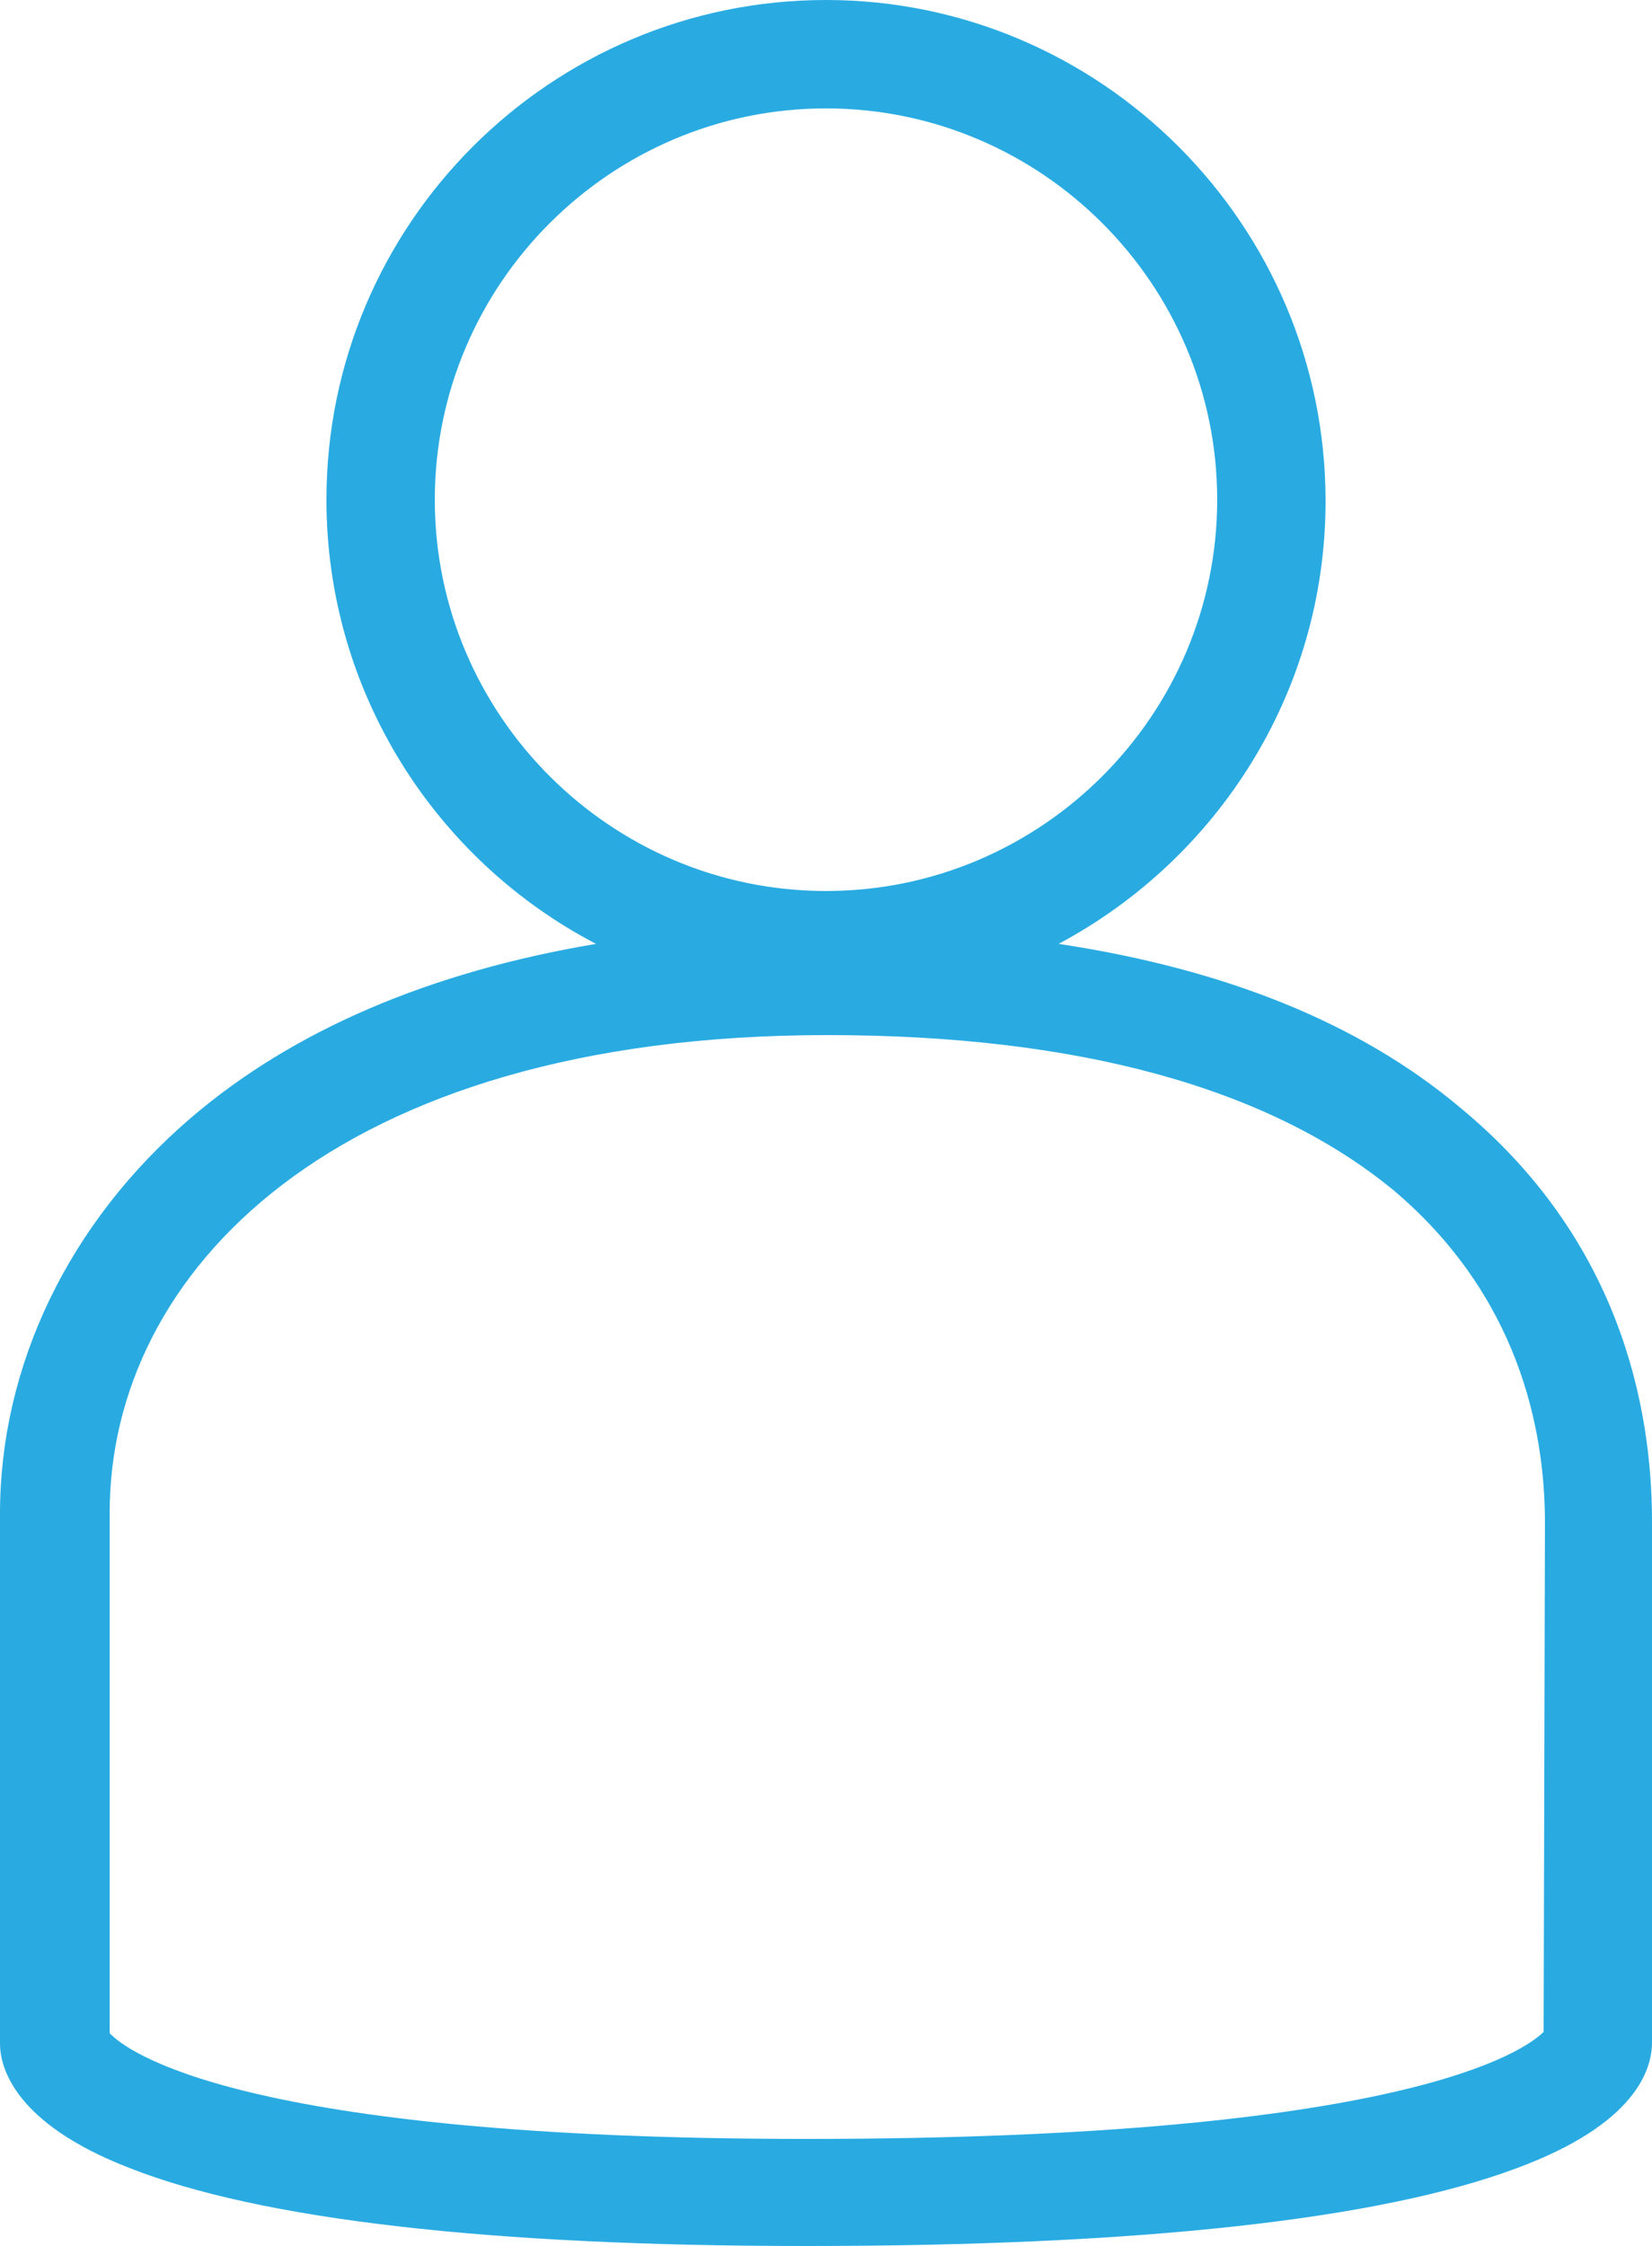
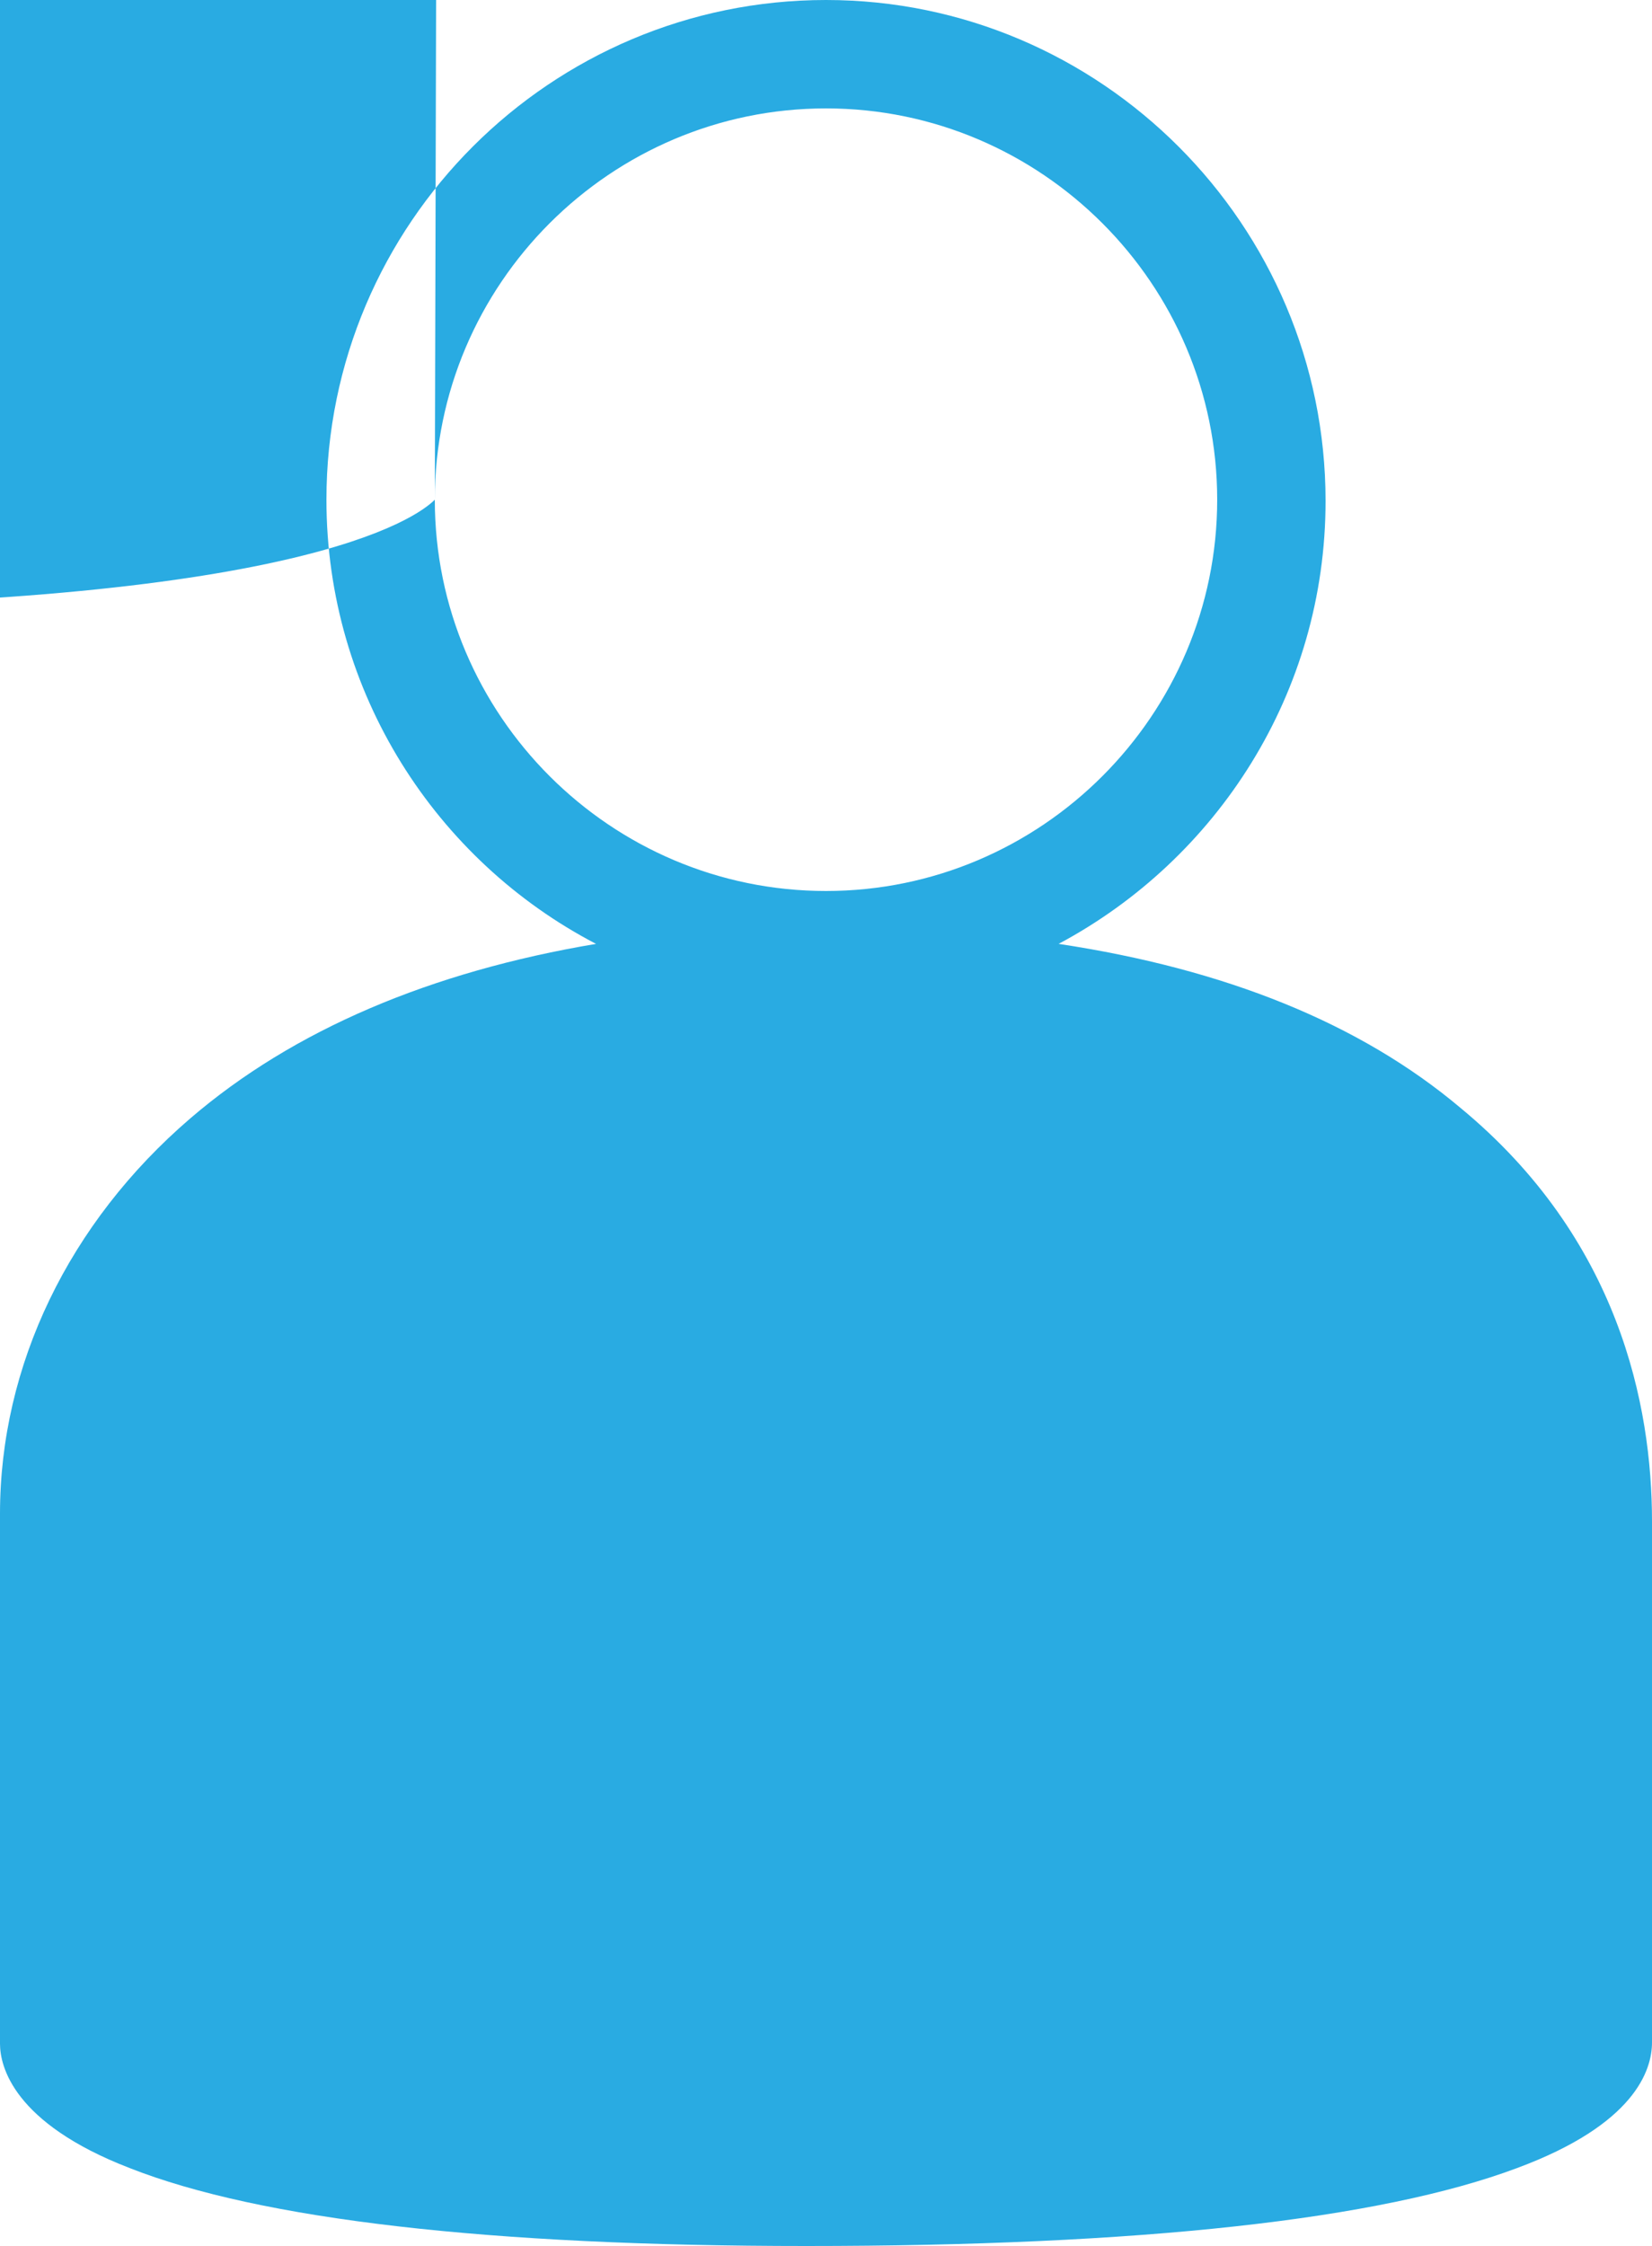
<svg xmlns="http://www.w3.org/2000/svg" preserveAspectRatio="xMidYMid meet" data-bbox="37.5 15.1 125 169.9" viewBox="37.5 15.1 125 169.9" data-type="color" role="presentation" aria-hidden="true">
  <defs>
    <style>#comp-jgy54o8y svg [data-color="1"] {fill: #99775C;}</style>
  </defs>
  <g>
-     <path d="M148 98.9c-7.6-6.4-17.8-10.5-30.4-12.4 12-6.4 20.2-19 20.2-33.5 0-20.9-17-37.9-37.8-37.9S62.2 32 62.2 52.9c0 14.6 8.3 27.3 20.4 33.6-12.5 2.1-22.9 6.5-30.7 13.2-9.2 7.9-14.4 18.7-14.4 29.9v40.1c0 1.7 1 6 9.8 9.4 9.9 3.9 27.2 5.9 51.2 5.9 25.3 0 43.4-2 53.8-5.9 8.9-3.3 10.2-7.4 10.2-9.5v-39.4c0-8.8-2.5-21.4-14.5-31.3zm-77.6-46c0-16.3 13.3-29.6 29.6-29.6s29.6 13.3 29.6 29.6-13.3 29.6-29.6 29.6-29.6-13.3-29.6-29.6zm83.9 115.9c-1.4 1.4-10.5 8.1-55.8 8.1-43 0-51.5-6.7-52.7-8v-39.4c0-18 16.8-36.1 54.3-36.1 19 0 33.4 4 42.8 11.7 9.5 8 11.5 18.1 11.5 25.2l-.1 38.5z" fill="#29abe2" data-color="1" />
+     <path d="M148 98.9c-7.6-6.4-17.8-10.5-30.4-12.4 12-6.4 20.2-19 20.2-33.5 0-20.9-17-37.9-37.8-37.9S62.2 32 62.2 52.9c0 14.6 8.3 27.3 20.4 33.6-12.5 2.1-22.9 6.5-30.7 13.2-9.2 7.9-14.4 18.7-14.4 29.9v40.1c0 1.7 1 6 9.8 9.4 9.9 3.9 27.2 5.9 51.2 5.9 25.3 0 43.4-2 53.8-5.9 8.9-3.3 10.2-7.4 10.2-9.5v-39.4c0-8.8-2.5-21.4-14.5-31.3zm-77.6-46c0-16.3 13.3-29.6 29.6-29.6s29.6 13.3 29.6 29.6-13.3 29.6-29.6 29.6-29.6-13.3-29.6-29.6zc-1.4 1.4-10.5 8.1-55.8 8.1-43 0-51.5-6.7-52.7-8v-39.4c0-18 16.8-36.1 54.3-36.1 19 0 33.4 4 42.8 11.7 9.5 8 11.5 18.1 11.5 25.2l-.1 38.5z" fill="#29abe2" data-color="1" />
  </g>
</svg>